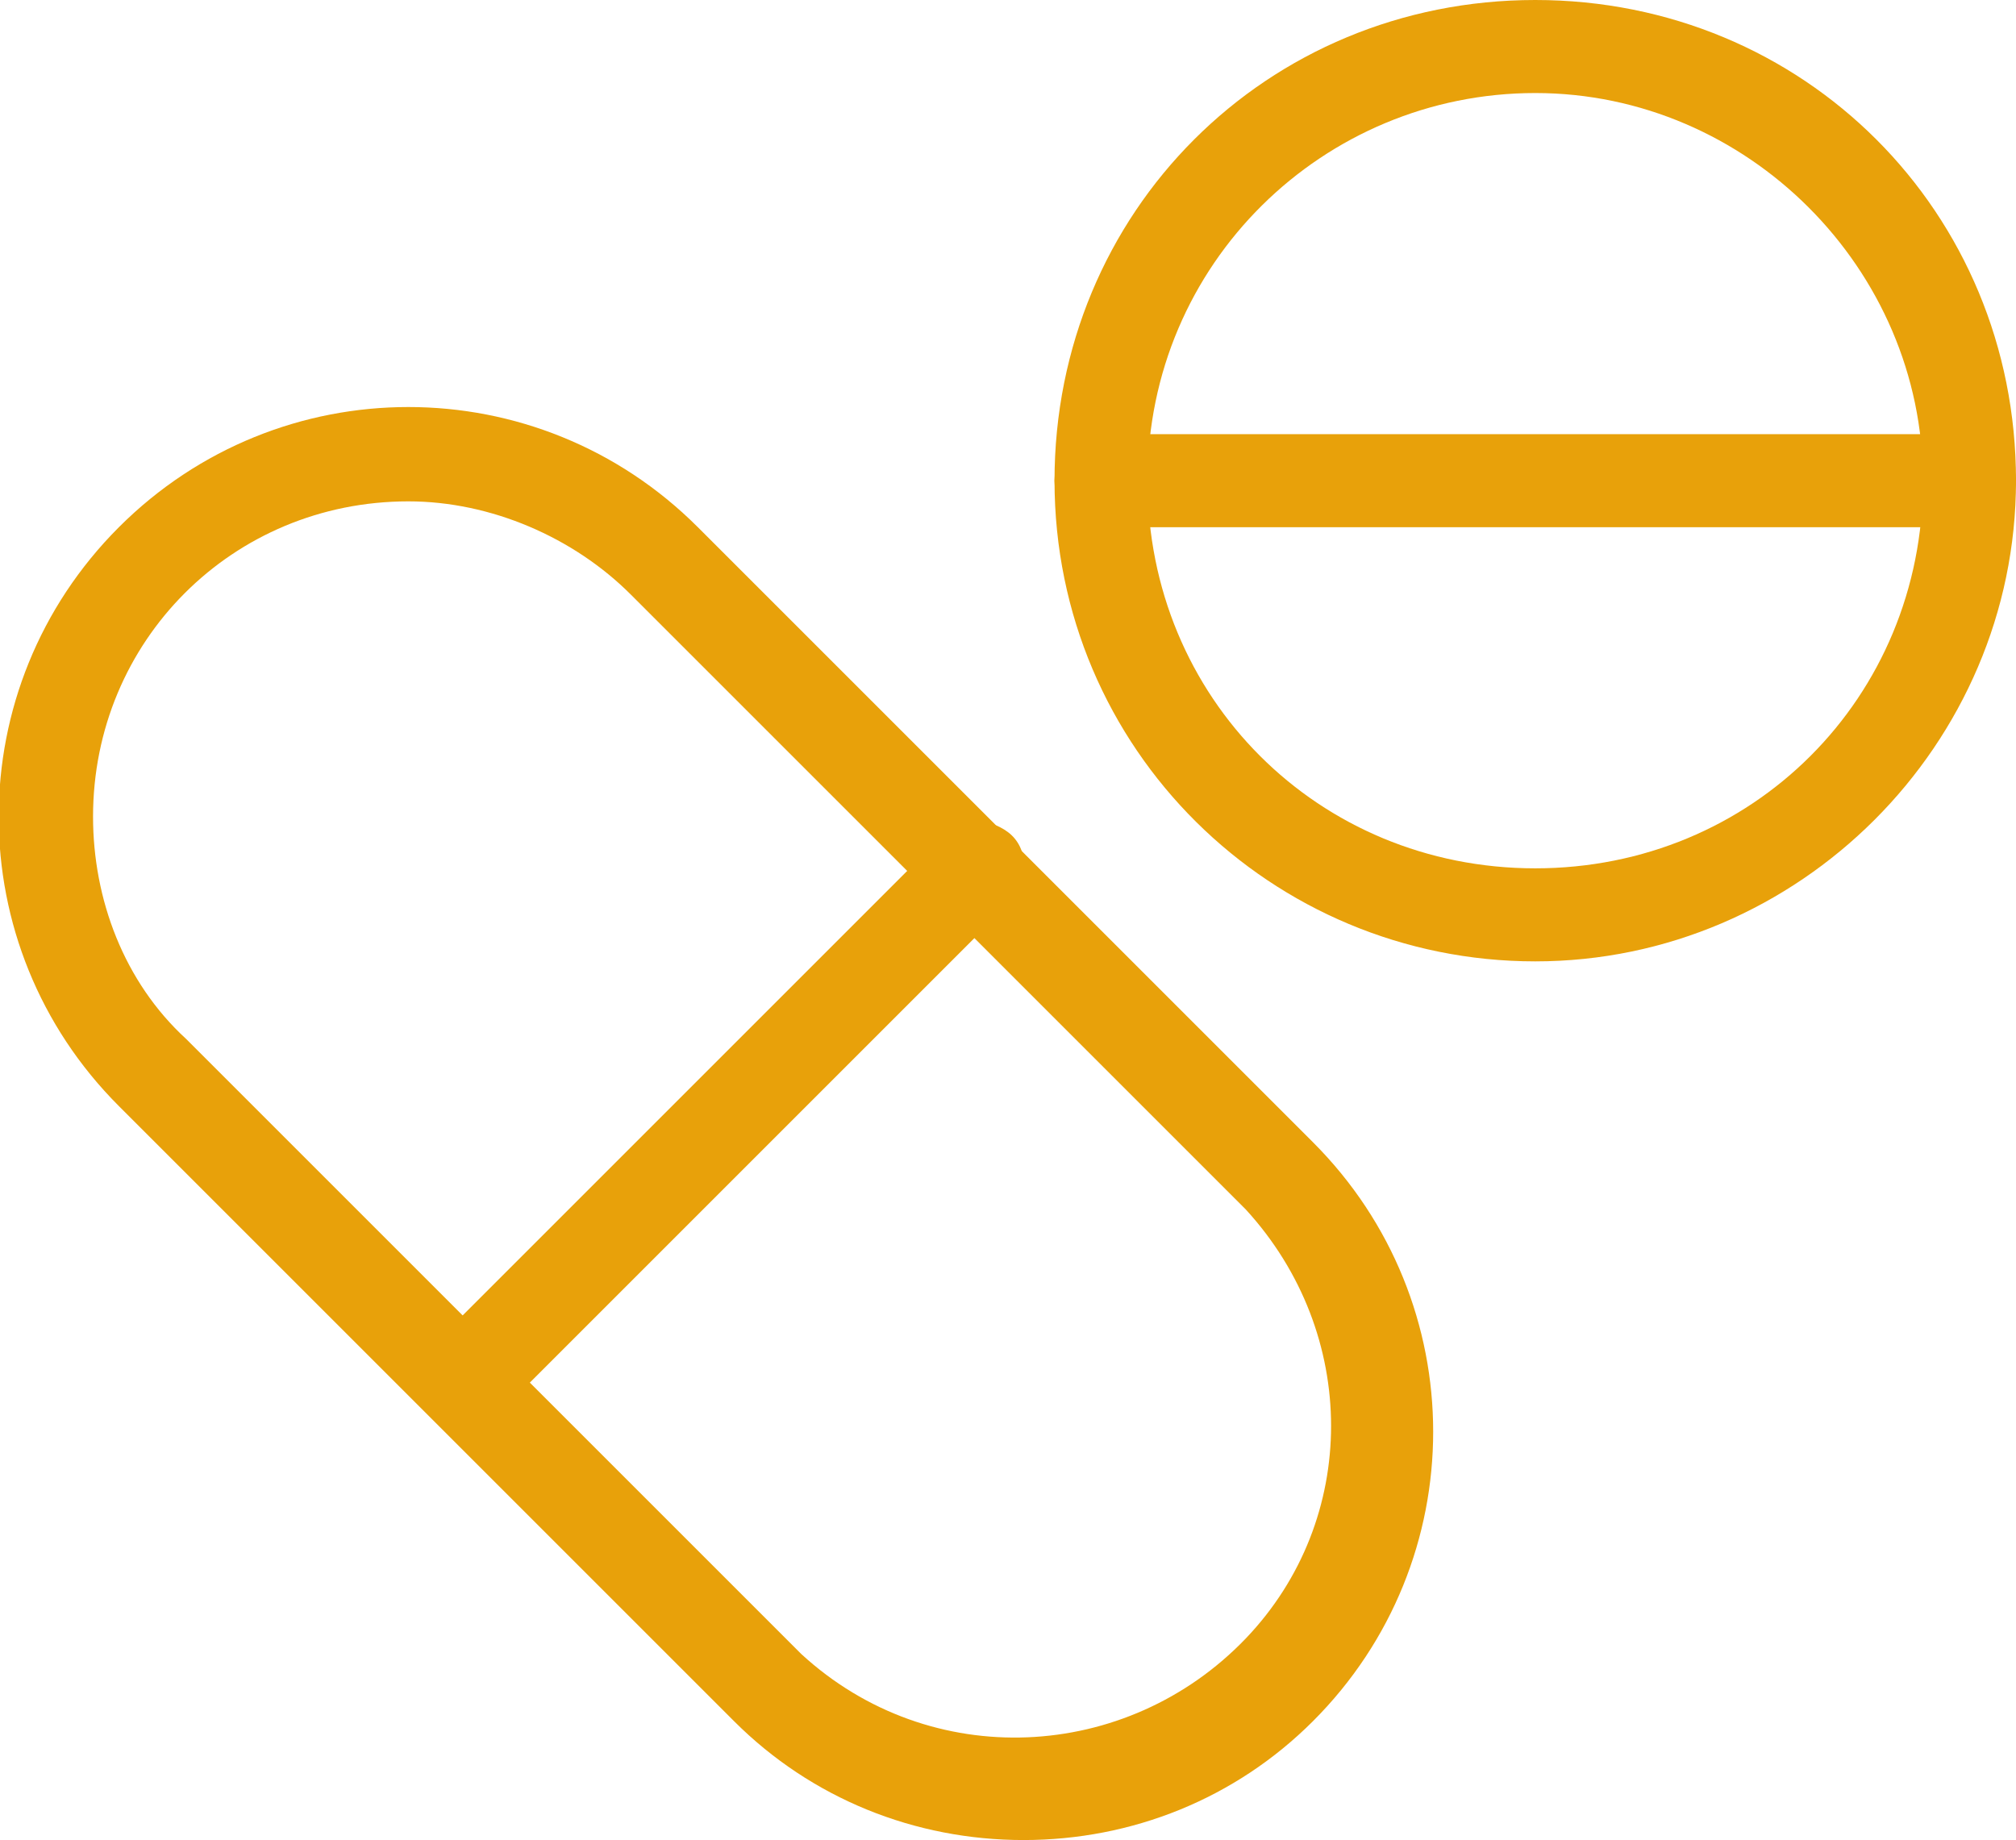
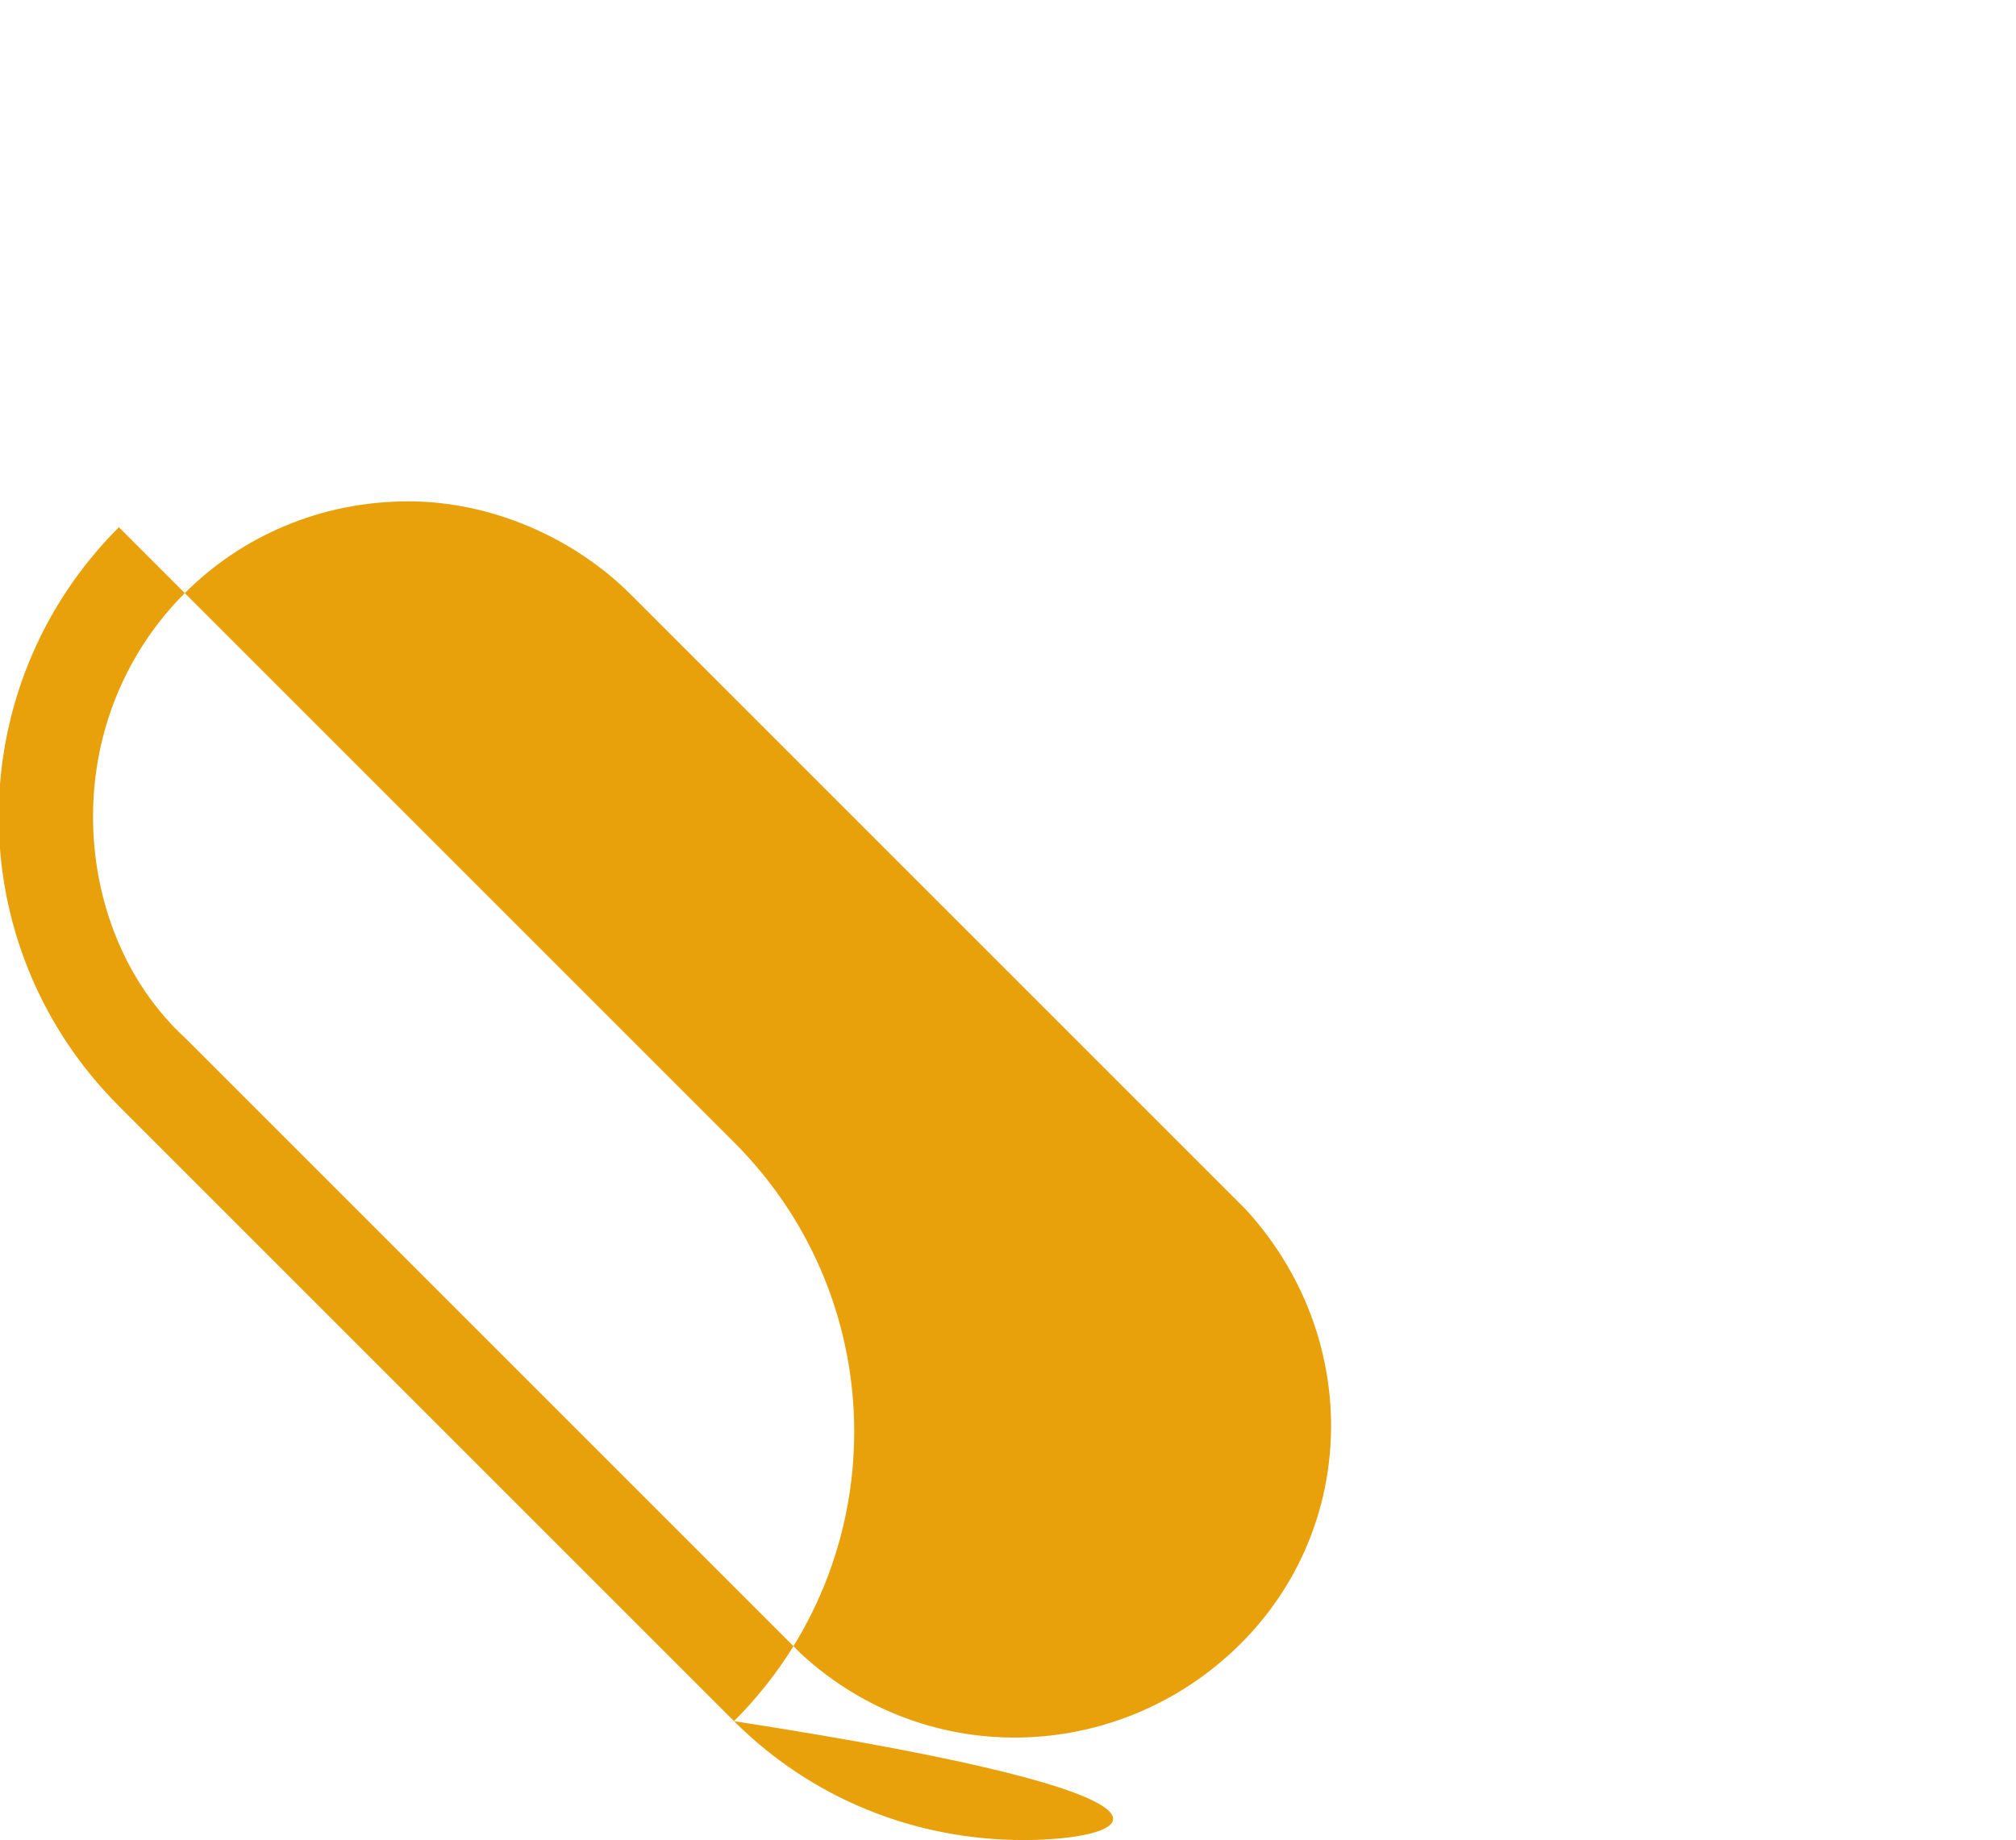
<svg xmlns="http://www.w3.org/2000/svg" version="1.1" id="Layer_1" x="0px" y="0px" viewBox="0 0 39 35.6" style="enable-background:new 0 0 39 35.6;" xml:space="preserve">
  <style type="text/css">
	.st0{fill:#E8A10A;}
</style>
  <g id="Layer_2_00000095334202445279801110000013496889135885256860_">
    <g id="Layer_1-2">
-       <path class="st0" d="M19.8,35.6c-2.1,0-4.1-0.8-5.6-2.3L2.3,21.4c-3.1-3.1-3.1-8.1,0-11.2s8.1-3.1,11.2,0l11.9,11.9    c3.1,3.1,3.1,8.1,0,11.2C23.9,34.8,21.9,35.6,19.8,35.6z M7.9,9.7c-3.4,0-6.1,2.7-6.1,6.1c0,1.6,0.6,3.2,1.8,4.3L15.5,32    c2.5,2.3,6.3,2.1,8.6-0.3c2.2-2.3,2.2-5.9,0-8.3l0,0L12.2,11.5C11.1,10.4,9.5,9.7,7.9,9.7z" />
-       <path class="st0" d="M8.9,27.6c-0.5,0-0.9-0.4-0.9-0.9c0-0.2,0.1-0.5,0.3-0.6l9.9-9.9c0.3-0.4,0.9-0.4,1.3-0.1s0.4,0.9,0.1,1.3    c0,0,0,0-0.1,0.1l-9.9,9.9C9.4,27.5,9.1,27.6,8.9,27.6z" />
-       <path class="st0" d="M29.7,18.6c-5.1,0-9.3-4.1-9.3-9.3S24.5,0,29.7,0S39,4.1,39,9.3l0,0C39,14.4,34.8,18.6,29.7,18.6z M29.7,1.8    c-4.1,0-7.5,3.3-7.5,7.5s3.3,7.5,7.5,7.5s7.5-3.3,7.5-7.5C37.2,5.2,33.8,1.8,29.7,1.8z" />
-       <path class="st0" d="M38.1,10.2H21.3c-0.5,0-0.9-0.4-0.9-0.9s0.4-0.9,0.9-0.9h16.8c0.5,0,0.9,0.4,0.9,0.9S38.6,10.2,38.1,10.2z" />
+       <path class="st0" d="M19.8,35.6c-2.1,0-4.1-0.8-5.6-2.3L2.3,21.4c-3.1-3.1-3.1-8.1,0-11.2l11.9,11.9    c3.1,3.1,3.1,8.1,0,11.2C23.9,34.8,21.9,35.6,19.8,35.6z M7.9,9.7c-3.4,0-6.1,2.7-6.1,6.1c0,1.6,0.6,3.2,1.8,4.3L15.5,32    c2.5,2.3,6.3,2.1,8.6-0.3c2.2-2.3,2.2-5.9,0-8.3l0,0L12.2,11.5C11.1,10.4,9.5,9.7,7.9,9.7z" />
    </g>
  </g>
</svg>